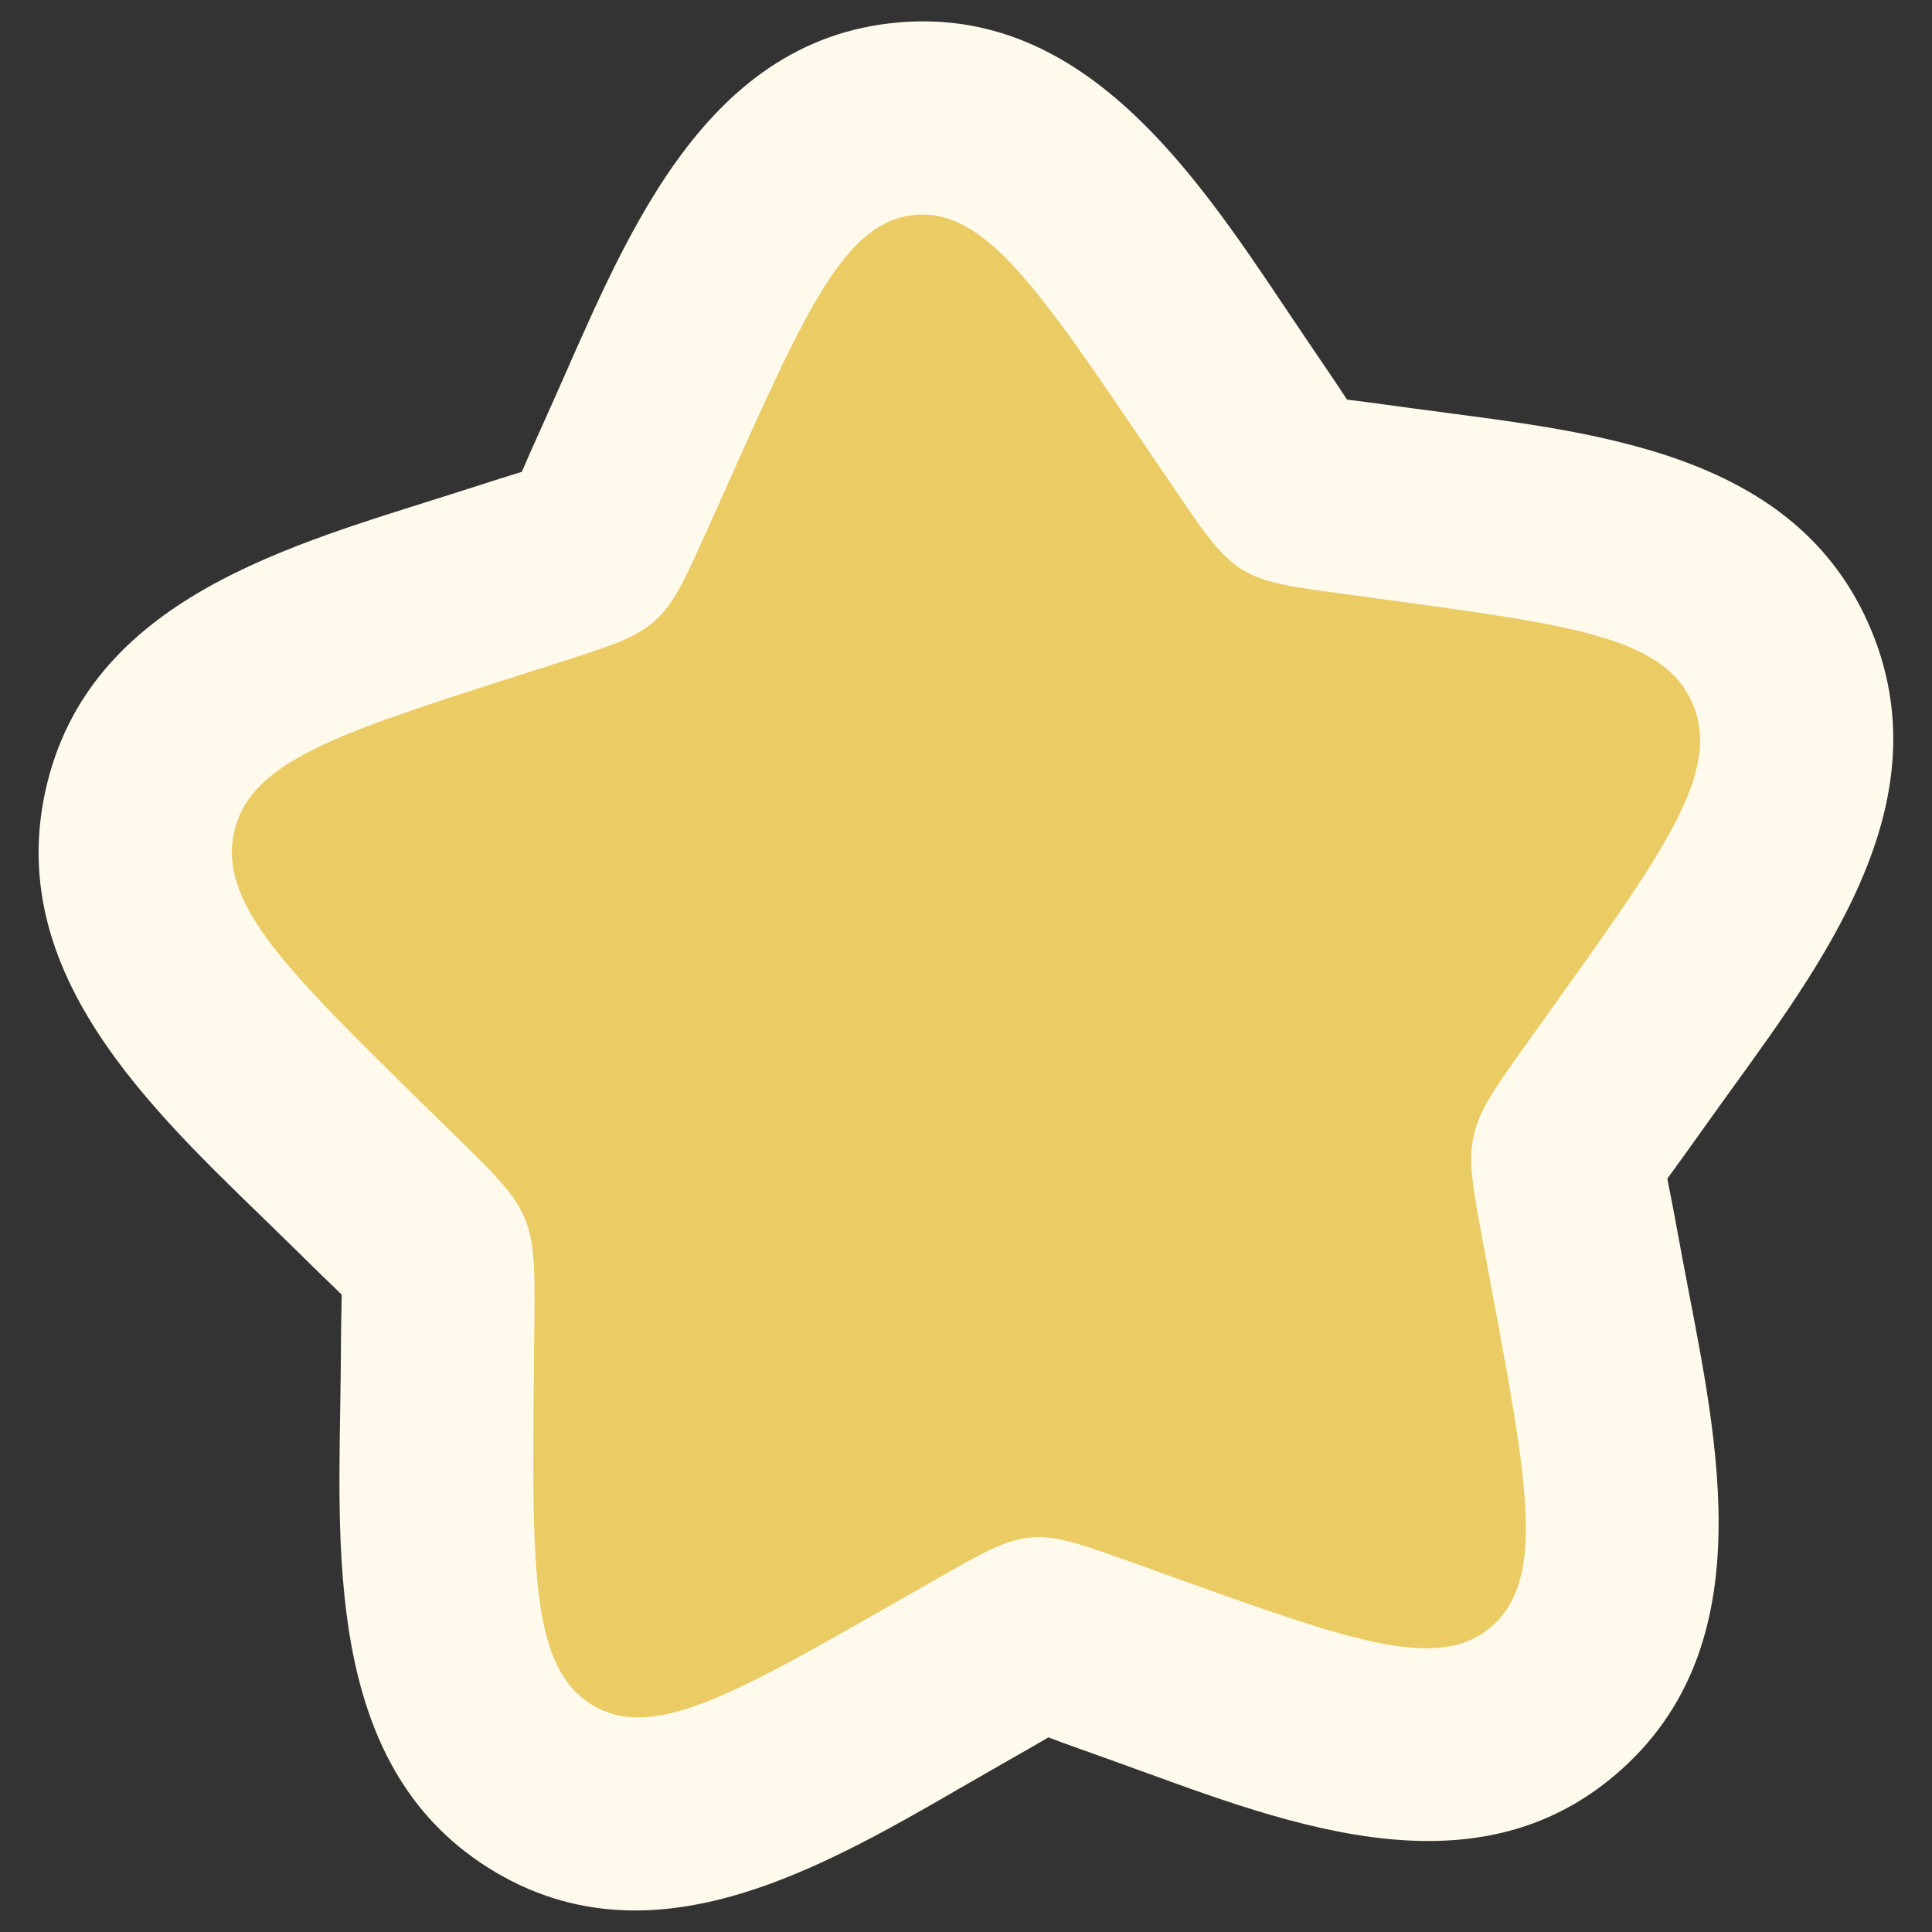
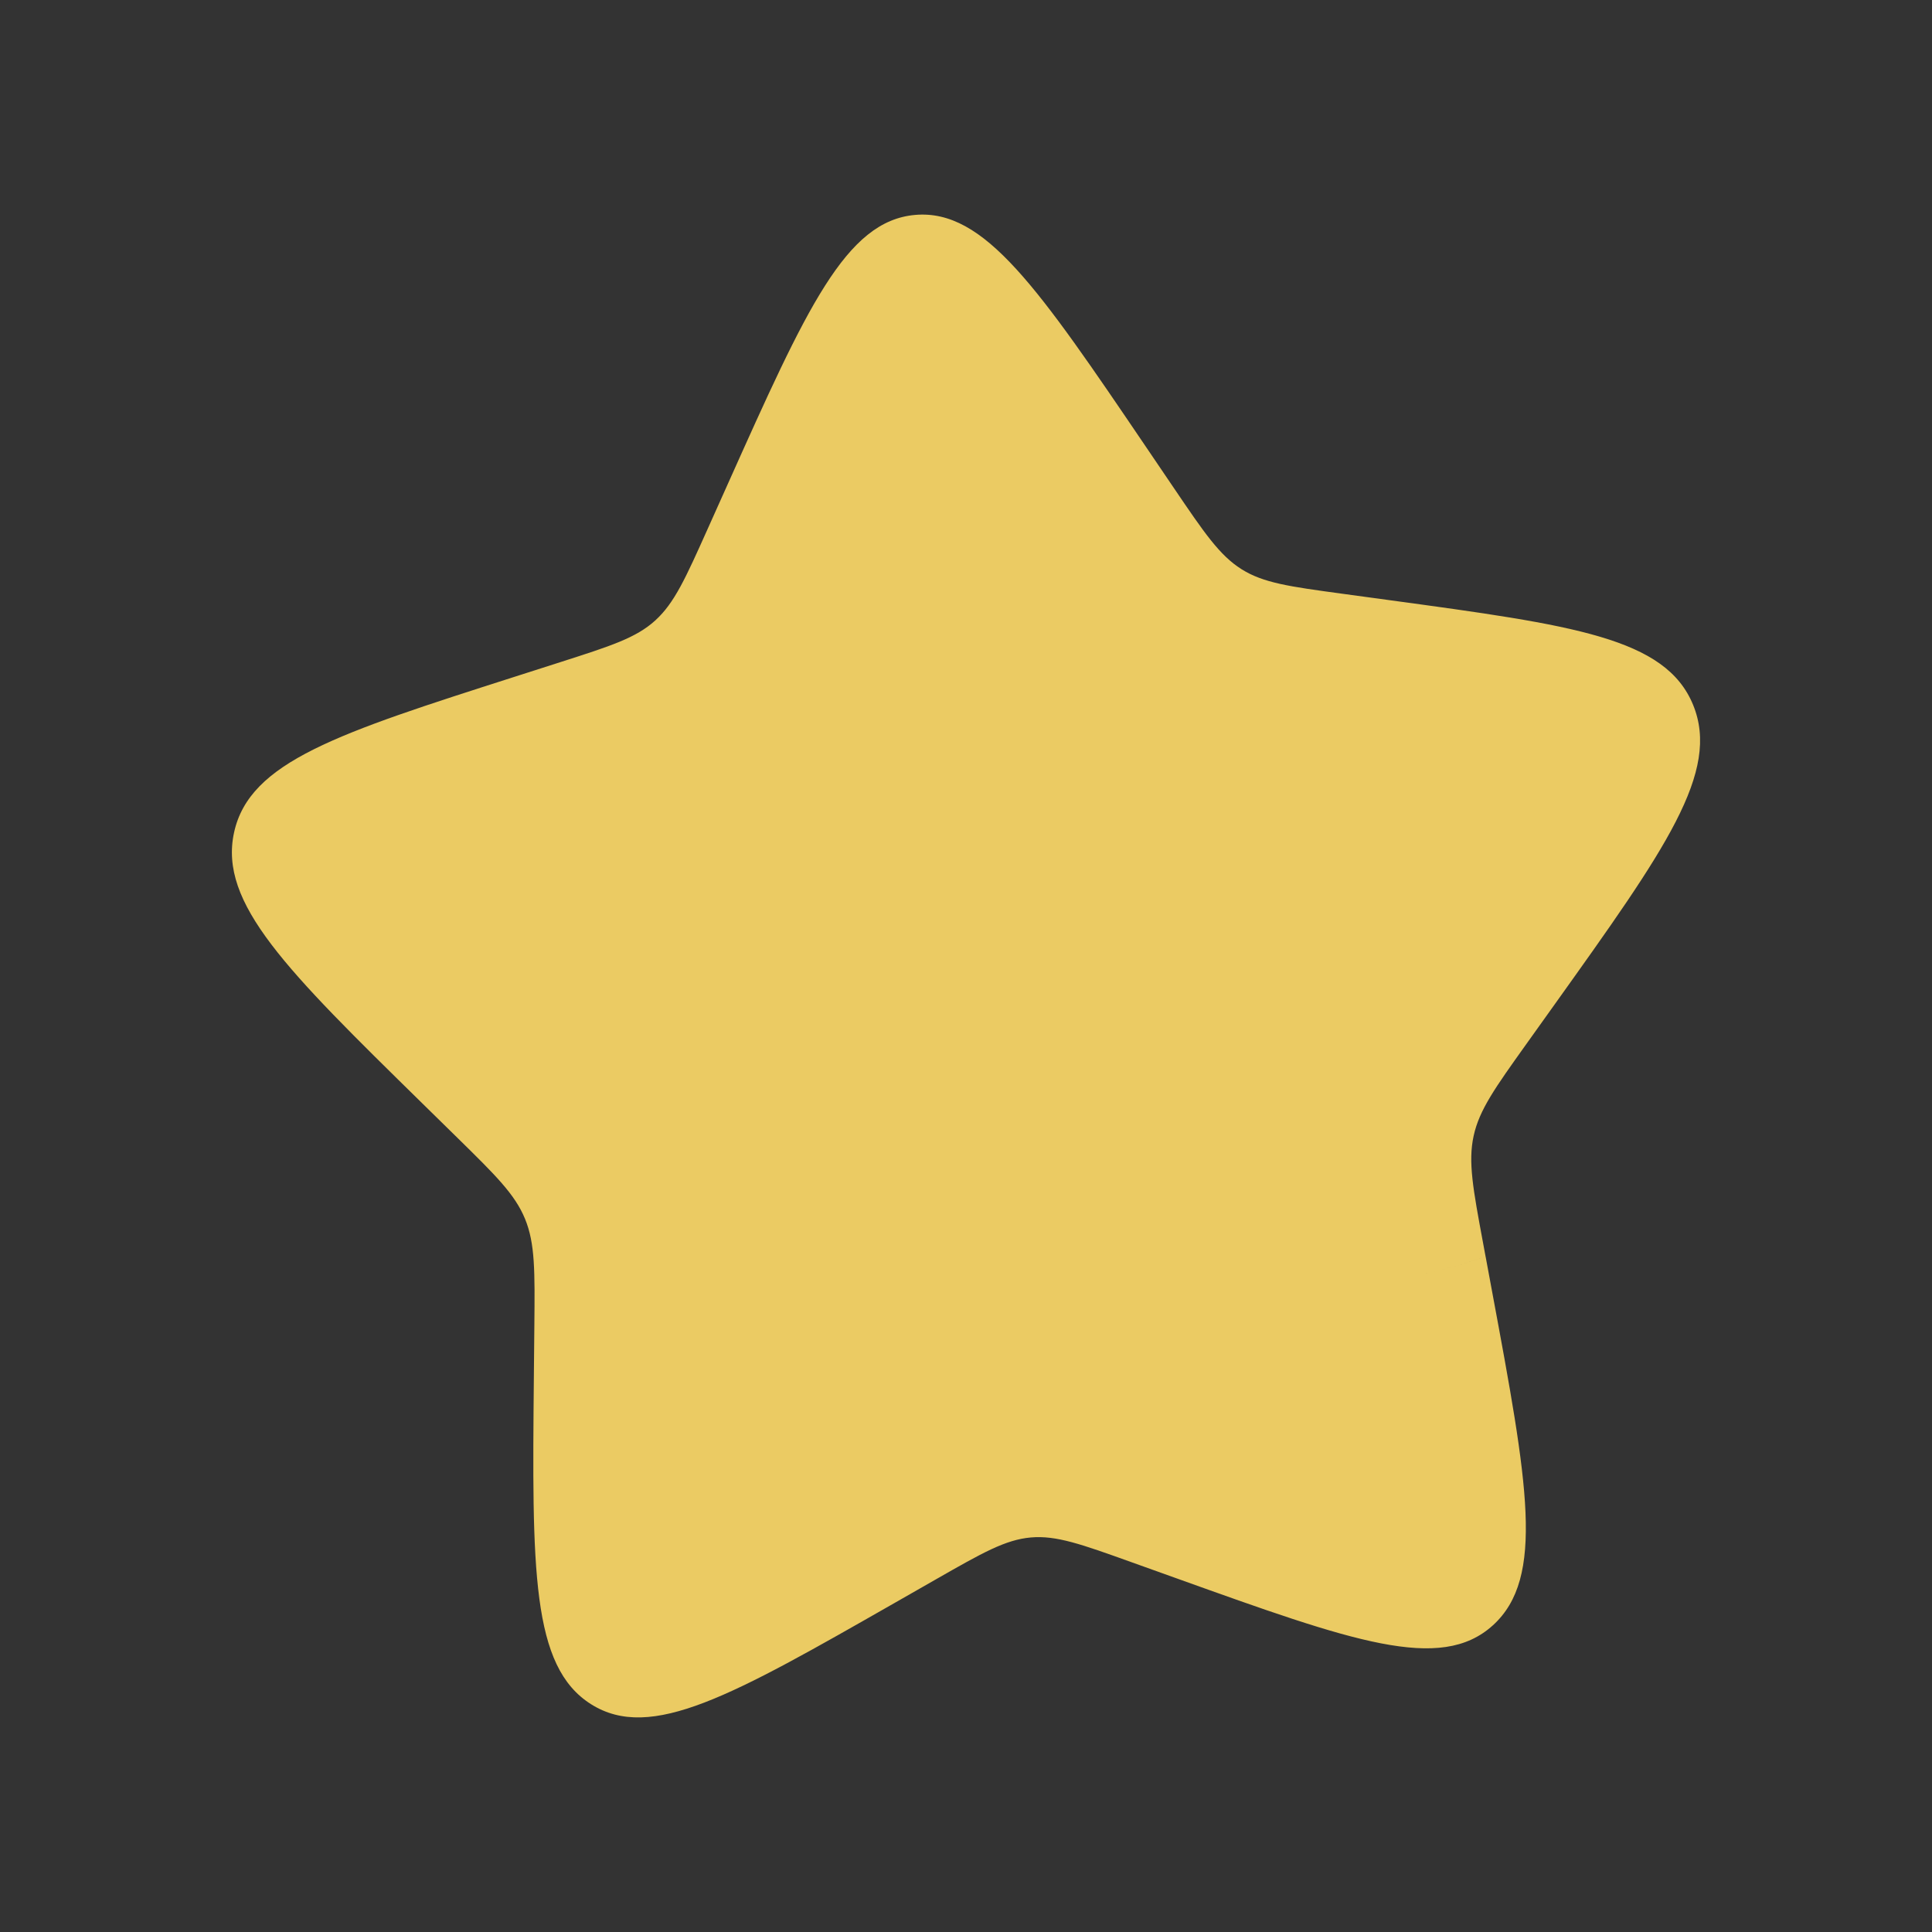
<svg xmlns="http://www.w3.org/2000/svg" xml:space="preserve" width="8.467mm" height="8.467mm" version="1.1" style="shape-rendering:geometricPrecision; text-rendering:geometricPrecision; image-rendering:optimizeQuality; fill-rule:evenodd; clip-rule:evenodd" viewBox="0 0 846.66 846.66">
  <rect x="0" y="0" width="846.66" height="846.66" fill="#333333" stroke="none" />
  <defs>
    <style type="text/css">
   
    .fil0 {fill:none}
    .fil1 {fill:#FFFAEB}
    .fil2 {fill:#EBCB63;fill-rule:nonzero}
   
  </style>
  </defs>
  <g id="Слой_x0020_1">
-     <rect class="fil0" x="-0.01" y="-0.02" width="846.67" height="846.67" />
    <g id="_2415535054112">
-       <path class="fil1" d="M459.41 761.38c-2.48,1.45 -4.9,2.89 -7.12,4.16l-18.38 10.5c-65.41,37.37 -145.13,89.6 -219.99,42.44 -72.85,-45.88 -65.33,-141.51 -64.62,-216.24l0.21 -21.95c0.04,-3.91 0.22,-8.49 0.23,-12.96 -2.96,-2.94 -6.08,-5.83 -8.69,-8.39l-15.38 -15.09c-53.36,-52.35 -124.07,-113.19 -105.82,-197.02 18.56,-85.26 108.45,-108.02 179.96,-130.91l20.06 -6.42c2.71,-0.87 5.75,-1.76 8.8,-2.72 1.51,-3.39 2.94,-6.82 4.28,-9.8l8.89 -19.83c30.79,-68.69 64.27,-159.64 151.82,-167.31 86.94,-7.61 136.54,76.42 178.57,138.42l12.19 17.98c1.83,2.7 3.83,5.82 5.9,8.89 3.18,0.41 6.34,0.77 9.16,1.15l20.87 2.84c74.41,10.13 166.88,16.93 199.96,97.69 32.52,79.38 -26.56,151.56 -70,212.38l-12.52 17.53c-2.13,2.99 -4.7,6.38 -7.11,9.79 0.79,4.39 1.76,8.85 2.47,12.68l4.03 21.68c13.62,73.46 37.67,166.28 -26.09,224.11 -65.67,59.57 -152.96,21.86 -223.97,-3.58l-19.93 -7.14c-2.42,-0.87 -5.08,-1.88 -7.78,-2.88z" />
-     </g>
+       </g>
    <path class="fil2" d="M651.06 550.78c-12.21,4.07 -24.83,7.32 -37.79,9.67 12.96,-2.35 25.57,-5.6 37.78,-9.67l-1.12 -6.05c-4.41,-23.71 -6.62,-35.56 -4.14,-46.94 2.48,-11.39 9.35,-21.01 23.11,-40.27l12.52 -17.53c48.4,-67.77 72.6,-101.66 60.55,-131.09 -12.06,-29.43 -52.38,-34.91 -133.04,-45.89l-20.87 -2.84c-22.92,-3.12 -34.38,-4.68 -44,-10.74 -9.62,-6.06 -16.32,-15.93 -29.71,-35.68l-12.19 -17.98c-47.12,-69.5 -70.68,-104.25 -101.12,-101.59 -30.45,2.67 -47.62,40.98 -81.95,117.6l-8.89 19.83c-9.76,21.77 -14.63,32.66 -23.06,40.3 1.19,-1.07 2.3,-2.21 3.36,-3.43l0 0.01c-1.06,1.21 -2.17,2.35 -3.35,3.42 -8.43,7.64 -19.44,11.16 -41.47,18.22l-20.06 6.42c-77.52,24.81 -116.28,37.22 -123.05,68.29 -6.76,31.08 22.96,60.25 82.39,118.58l15.38 15.09c16.89,16.58 25.33,24.87 29.75,35.65 4.42,10.78 4.31,22.83 4.08,46.94l-0.21 21.95c-0.79,84.83 -1.18,127.25 25.08,143.8 26.27,16.54 61.81,-3.75 132.88,-44.32l18.38 -10.5c20.2,-11.53 30.29,-17.29 41.45,-18.27 11.15,-0.97 22.1,2.95 43.99,10.8l19.93 7.14c77.03,27.62 115.55,41.43 138.55,20.57 22.99,-20.85 15.23,-62.55 -0.28,-145.96l-2.88 -15.53z" />
  </g>
</svg>